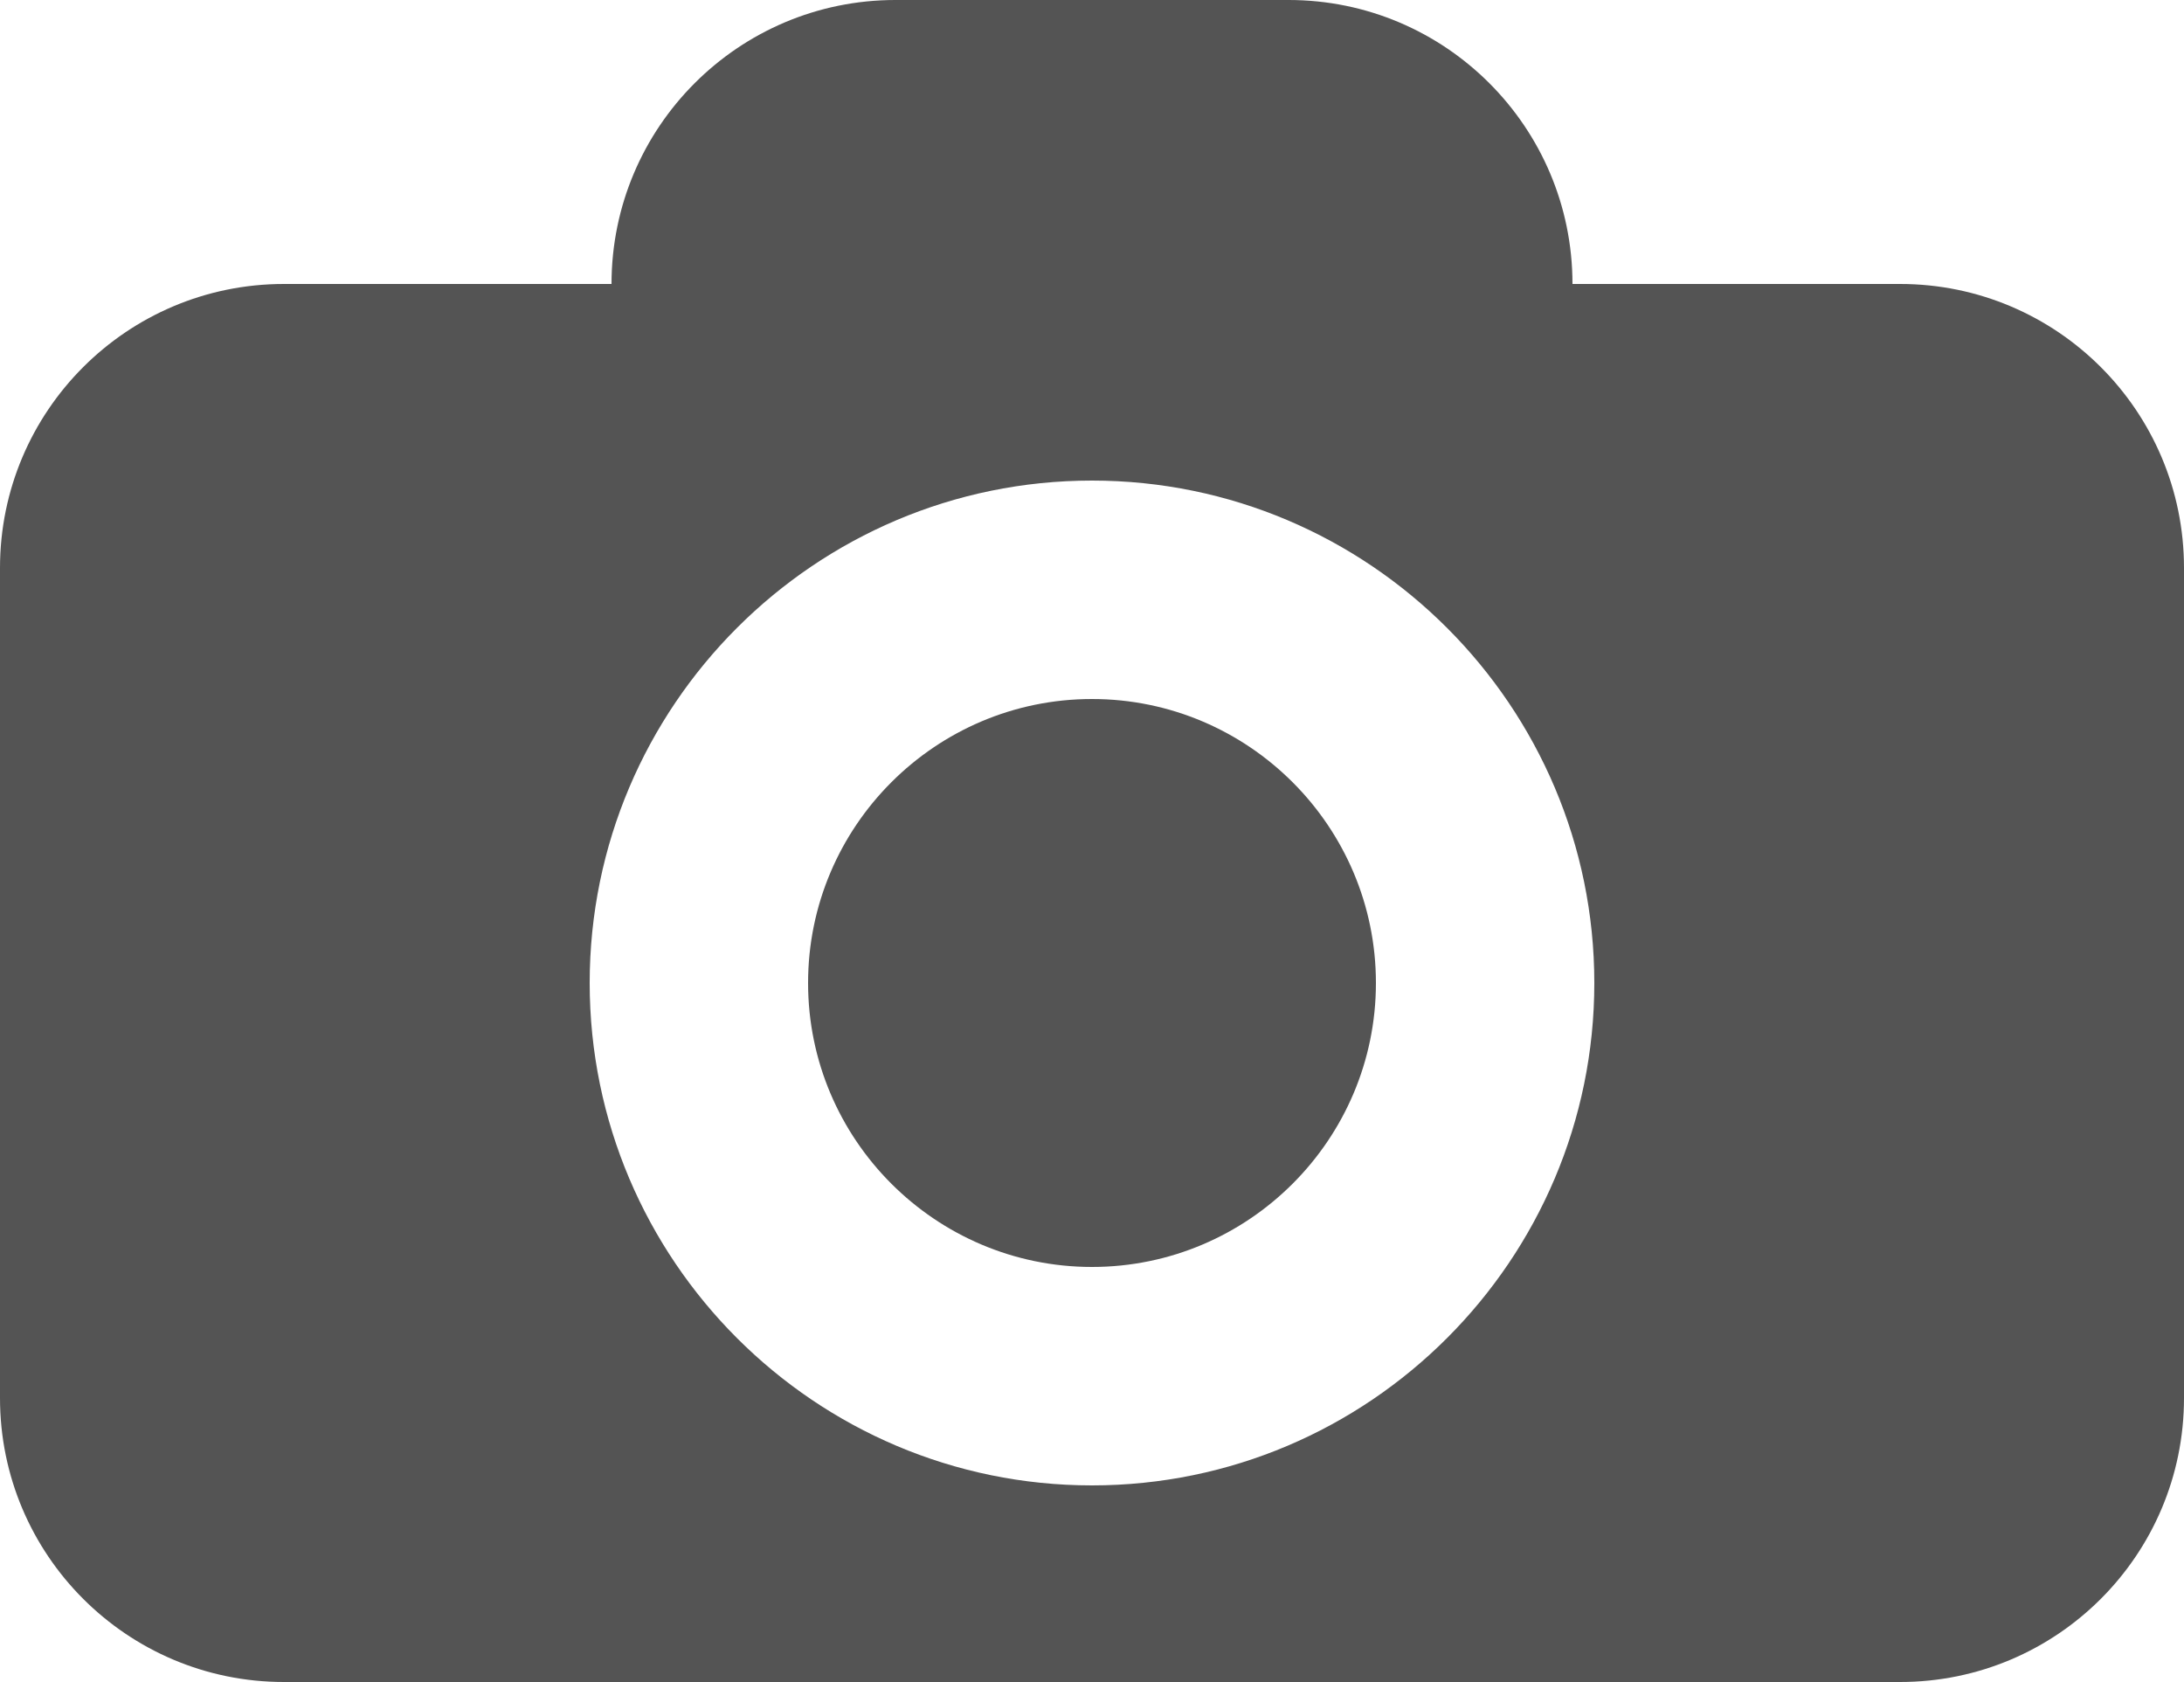
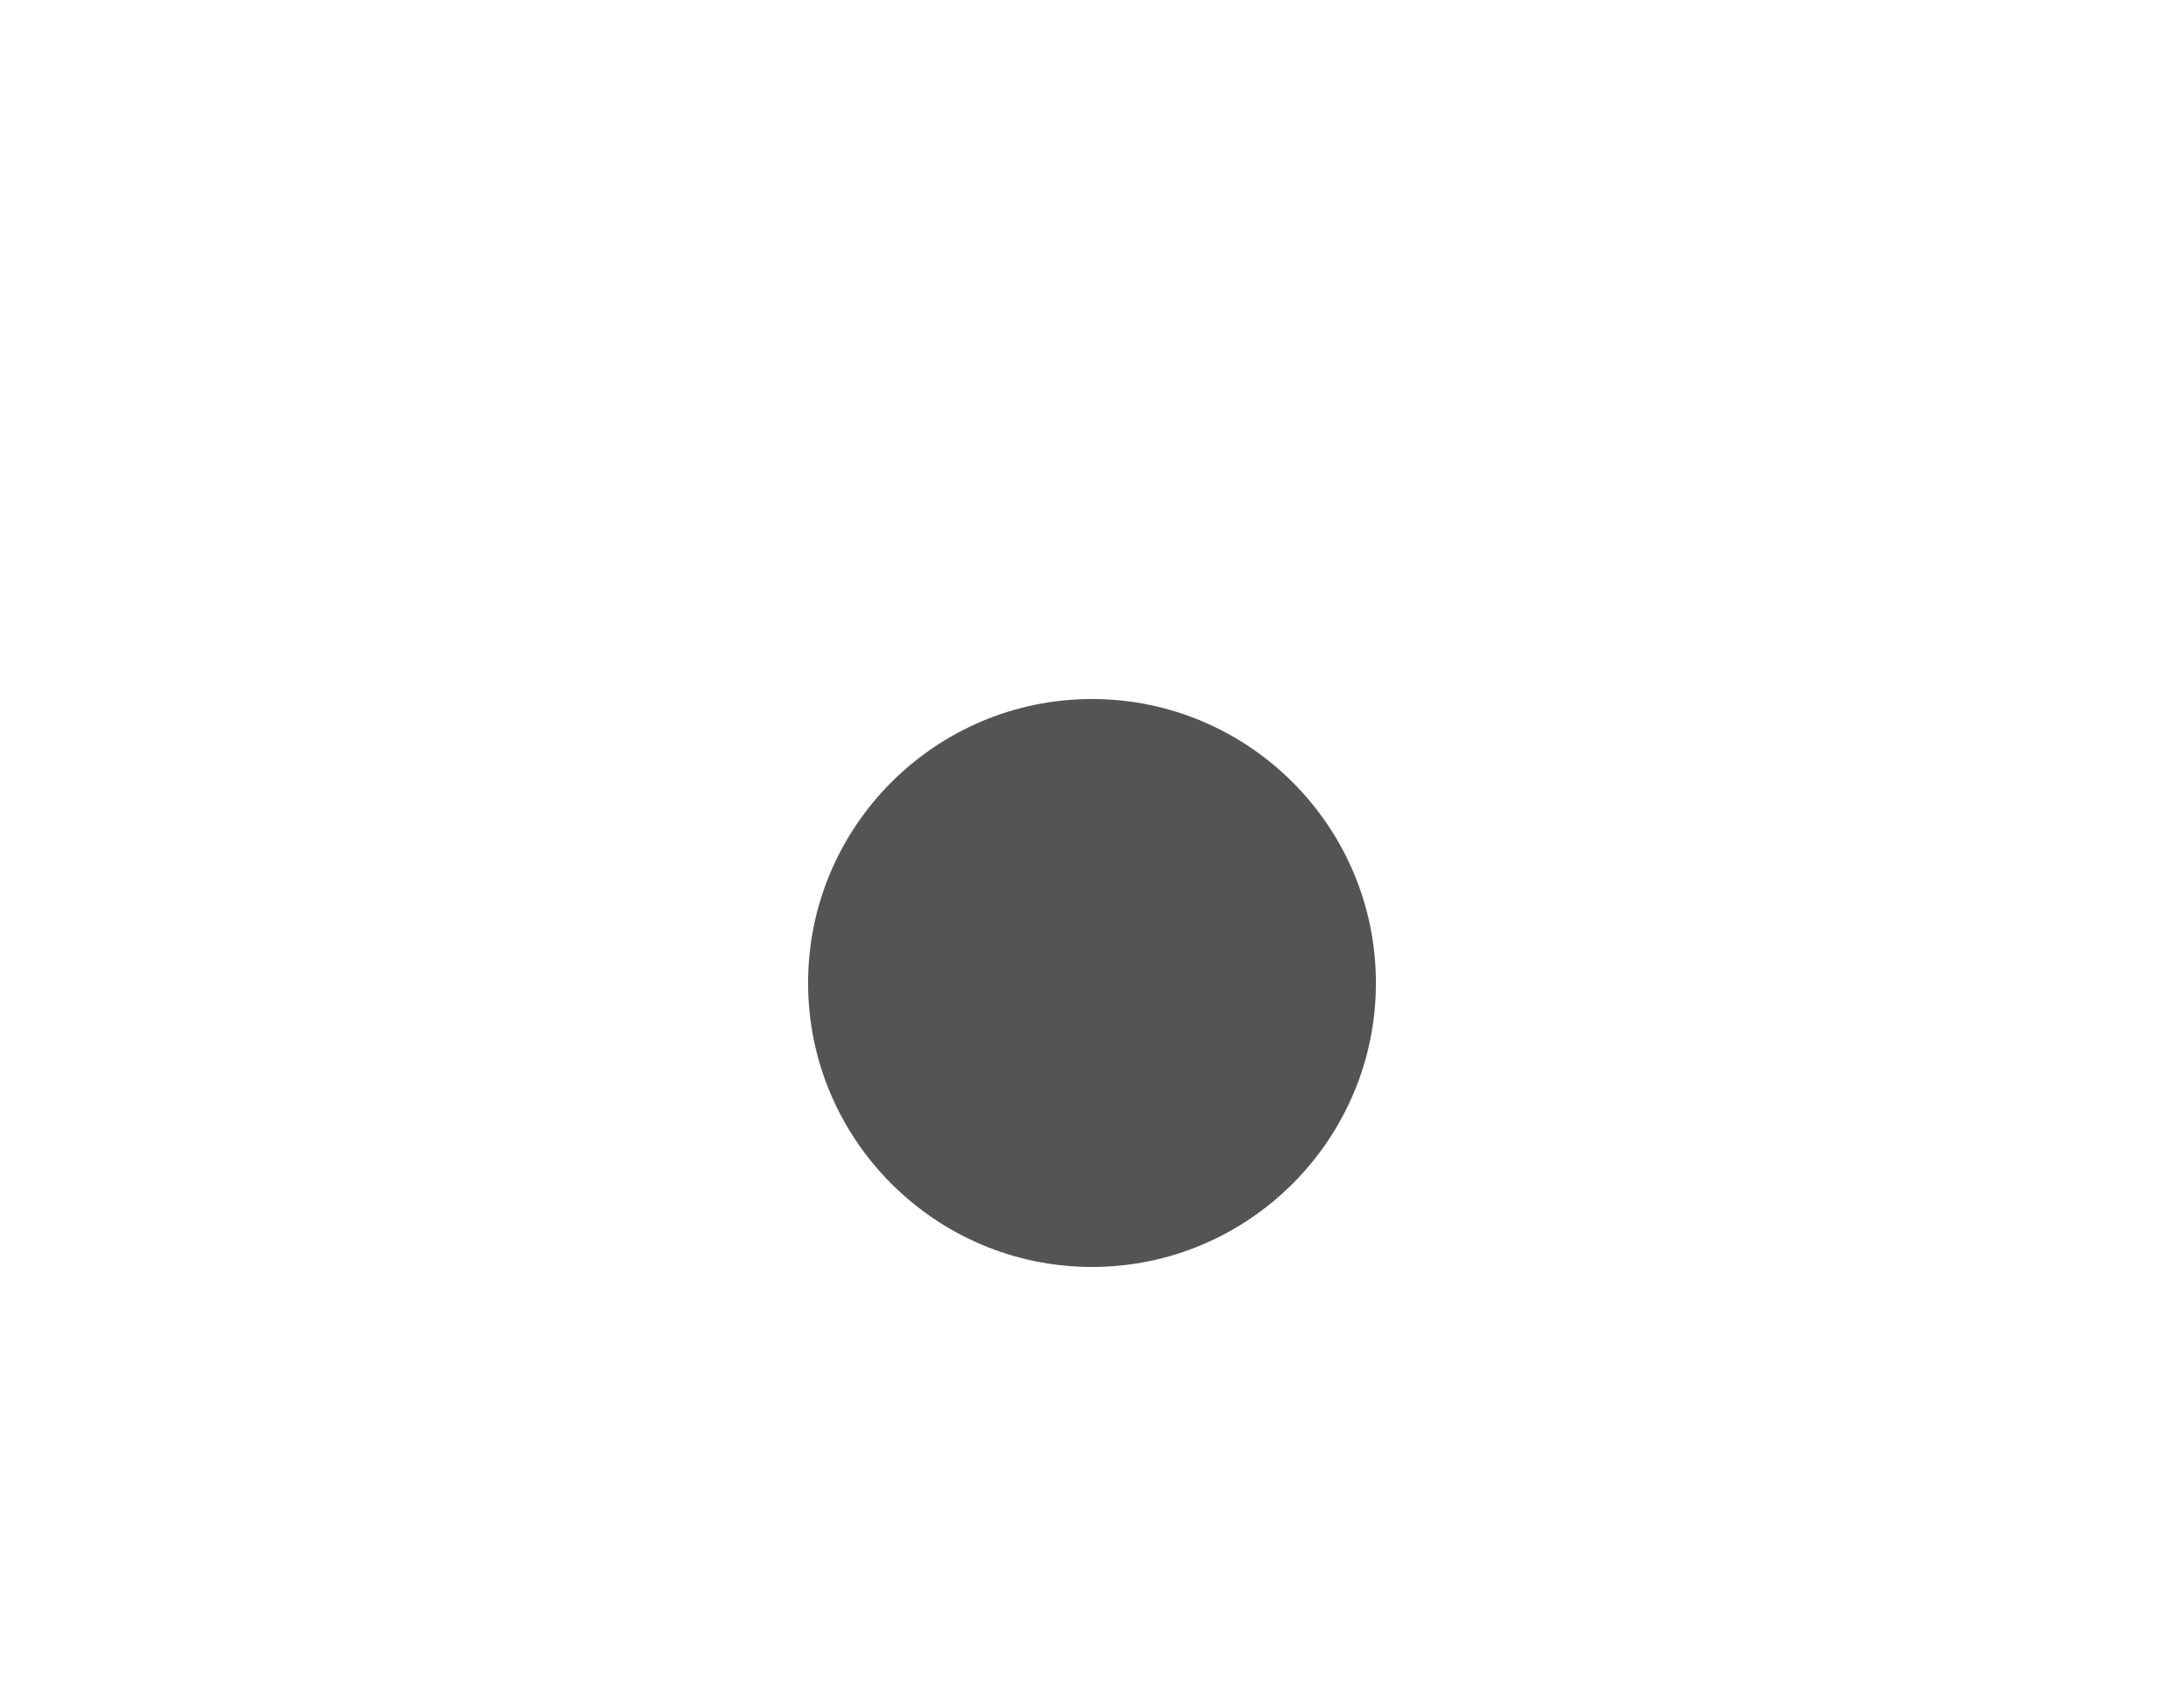
<svg xmlns="http://www.w3.org/2000/svg" version="1.1" x="0px" y="0px" viewBox="0 0 100 77" enable-background="new 0 0 100 77" xml:space="preserve" aria-hidden="true" width="100px" height="77px" style="fill:url(#CerosGradient_idc402fd190);">
  <defs>
    <linearGradient class="cerosgradient" data-cerosgradient="true" id="CerosGradient_idc402fd190" gradientUnits="userSpaceOnUse" x1="50%" y1="100%" x2="50%" y2="0%">
      <stop offset="0%" stop-color="#545454" />
      <stop offset="100%" stop-color="#545454" />
    </linearGradient>
    <linearGradient />
  </defs>
  <path d="M50,32c-7.168,0-13,5.832-13,13c0,7.168,5.832,13,13,13s13-5.832,13-13C63,37.832,57.168,32,50,32z" style="fill:url(#CerosGradient_idc402fd190);" />
-   <path d="M87,13H72c0-7.18-5.82-13-13-13H41c-7.18,0-13,5.82-13,13H13C5.82,13,0,18.82,0,26v38c0,7.18,5.82,13,13,13h74  c7.18,0,13-5.82,13-13V26C100,18.82,94.18,13,87,13z M50,68c-12.683,0-23-10.318-23-23c0-12.682,10.317-23,23-23s23,10.318,23,23  C73,57.682,62.683,68,50,68z" style="fill:url(#CerosGradient_idc402fd190);" />
</svg>